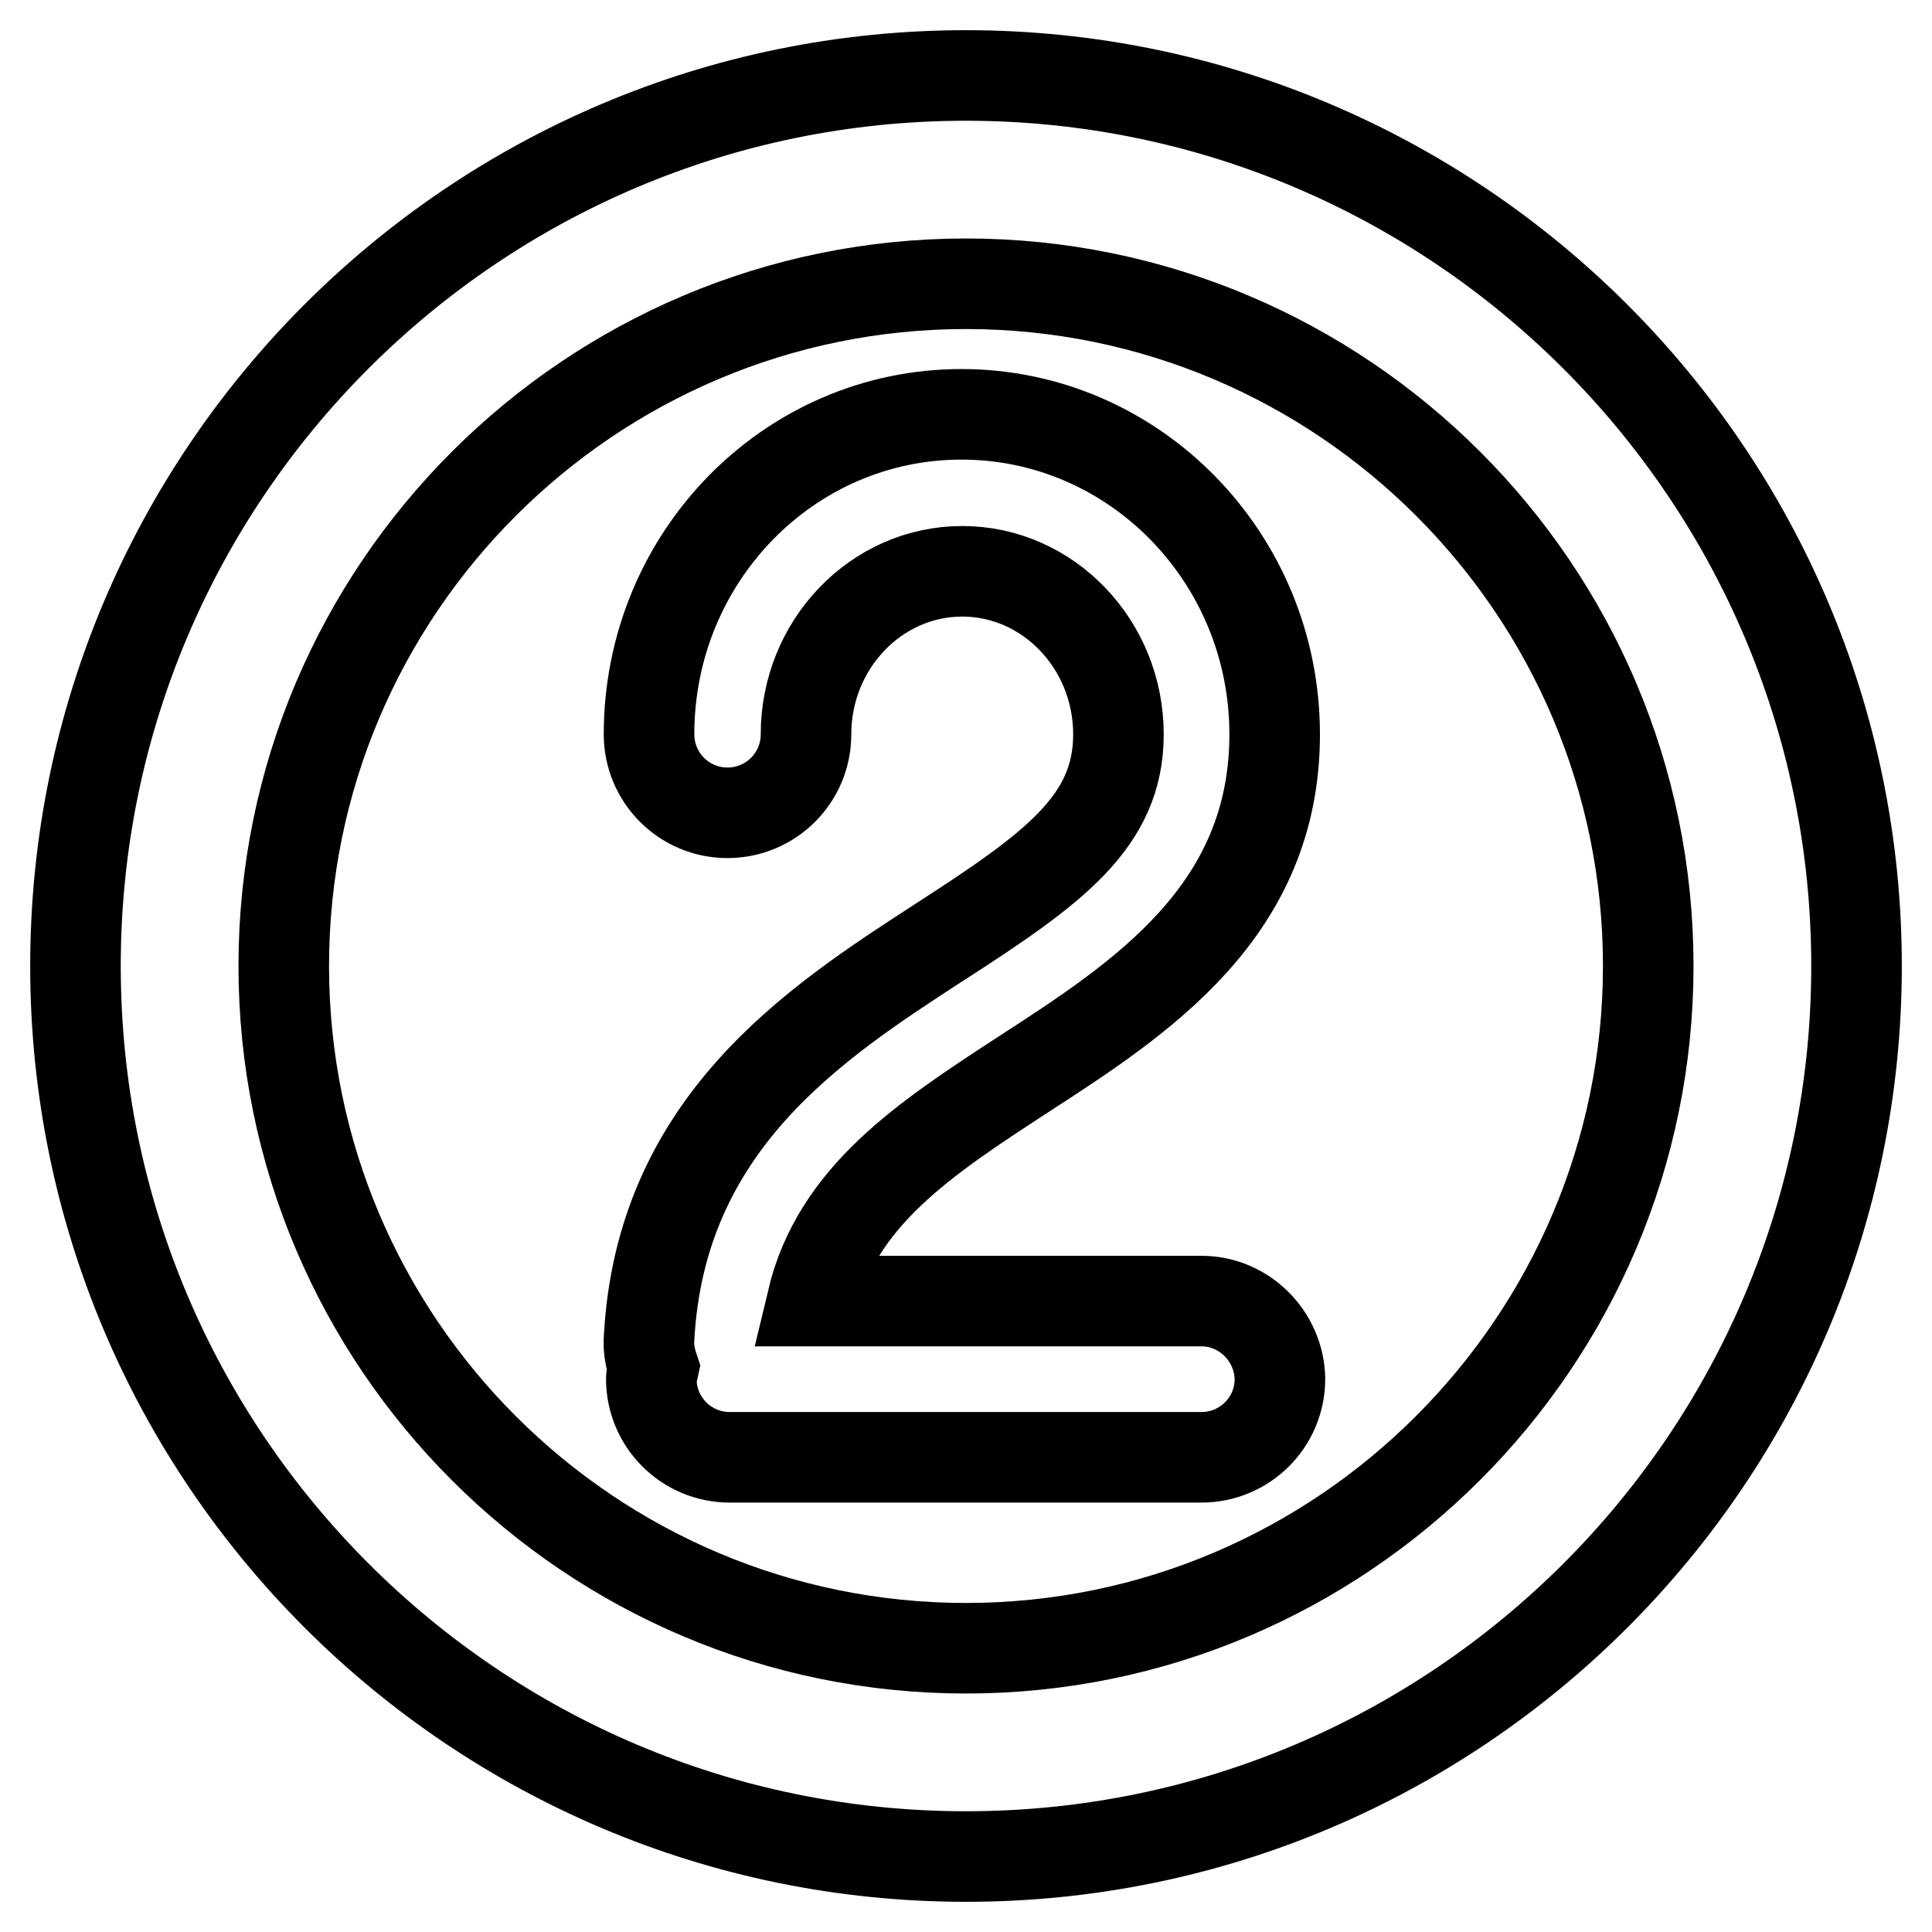
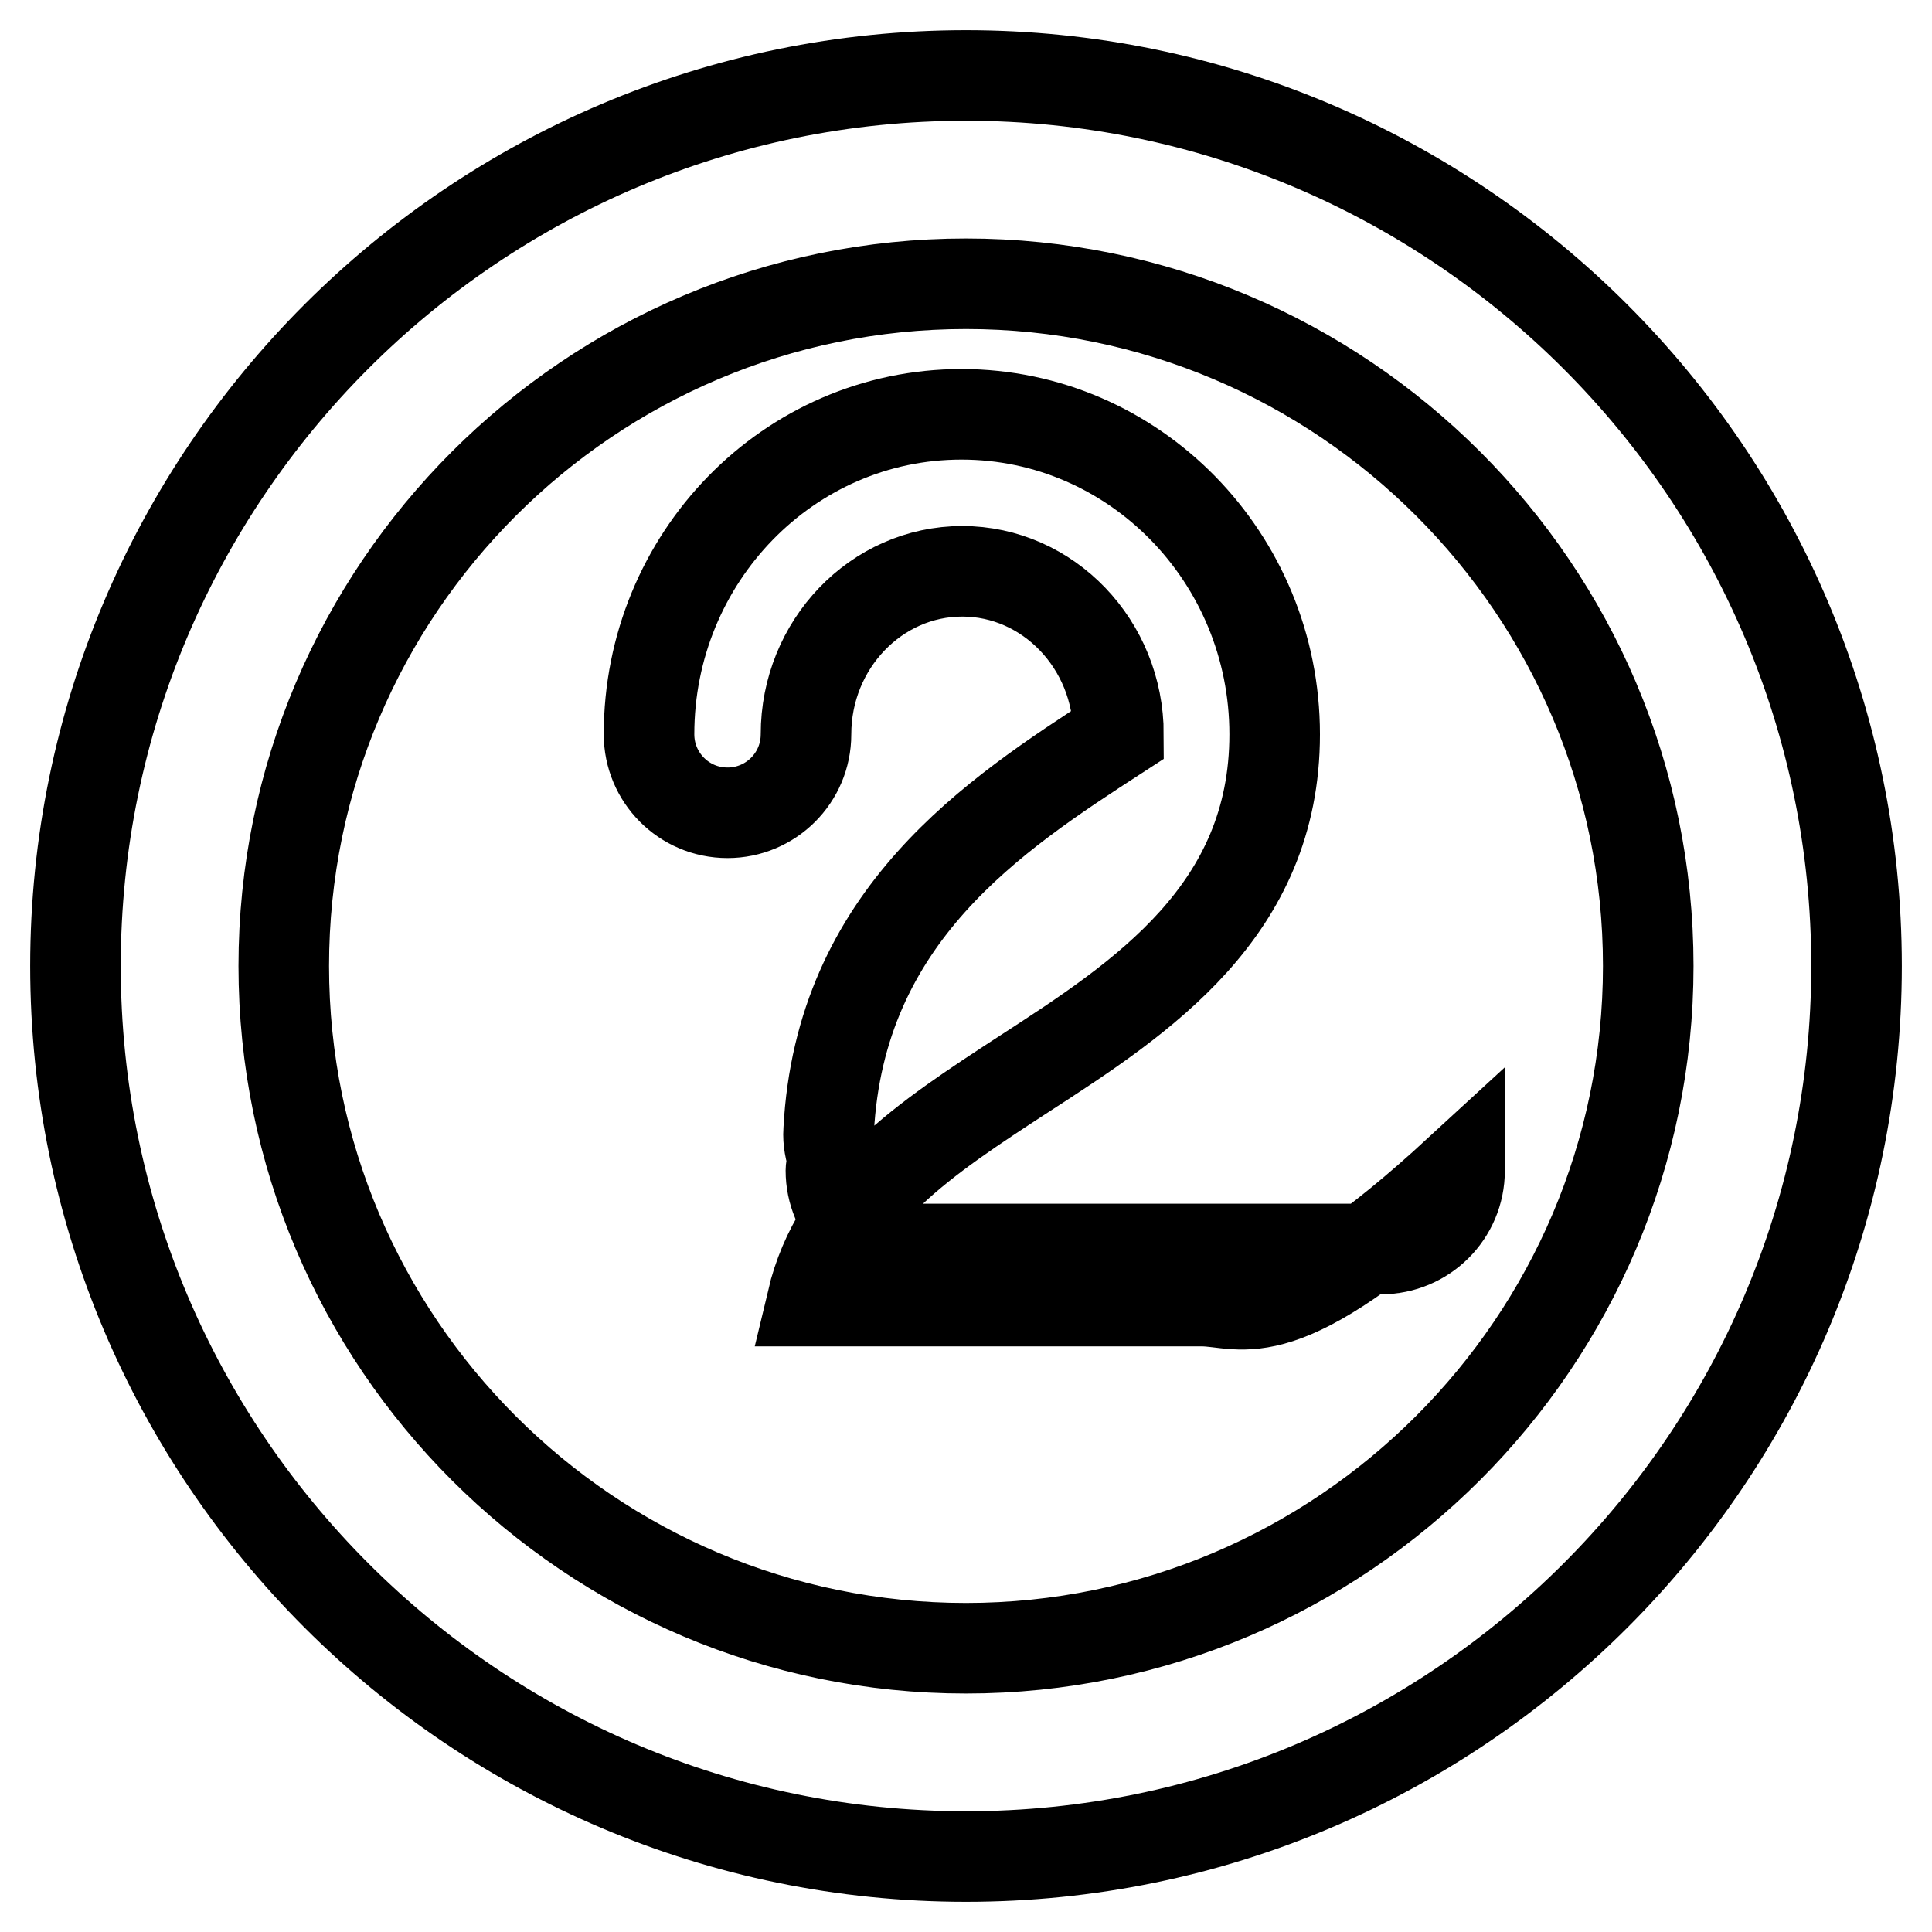
<svg xmlns="http://www.w3.org/2000/svg" version="1.1" x="0px" y="0px" viewBox="0 0 256 256" enable-background="new 0 0 256 256" xml:space="preserve">
  <g>
-     <path stroke-width="12" fill-opacity="0" stroke="#000000" d="M128,10C62.9,10,10,62.9,10,128c0,65.1,52.9,118,118,118c65.1,0,118-52.9,118-118C246,62.9,193,10,128,10z  M128,218.4c-49.8,0-90.4-40.5-90.4-90.4S78.2,37.6,128,37.6c49.8,0,90.4,40.5,90.4,90.4C218.4,177.8,177.8,218.4,128,218.4z  M159.2,172.4h-51.6c3.3-13.9,14.9-21.5,28.1-30.1c15.6-10.1,33.2-21.6,33.2-45c0-23.4-18.6-42.4-41.5-42.4S86,73.9,86,97.3 c0,5.7,4.6,10.4,10.4,10.4c5.7,0,10.4-4.6,10.4-10.4c0-11.9,9.3-21.6,20.7-21.6c11.4,0,20.7,9.7,20.7,21.6 c0,11.6-8.6,17.8-23.8,27.6c-16.5,10.7-36.9,24-38.4,52.5c-0.1,1.4,0.2,2.7,0.6,3.9c-0.1,0.5-0.3,0.9-0.3,1.4 c0,5.7,4.6,10.4,10.4,10.4h62.5c5.7,0,10.4-4.6,10.4-10.4C169.5,177.1,164.9,172.4,159.2,172.4L159.2,172.4z" />
+     <path stroke-width="12" fill-opacity="0" stroke="#000000" d="M128,10C62.9,10,10,62.9,10,128c0,65.1,52.9,118,118,118c65.1,0,118-52.9,118-118C246,62.9,193,10,128,10z  M128,218.4c-49.8,0-90.4-40.5-90.4-90.4S78.2,37.6,128,37.6c49.8,0,90.4,40.5,90.4,90.4C218.4,177.8,177.8,218.4,128,218.4z  M159.2,172.4h-51.6c3.3-13.9,14.9-21.5,28.1-30.1c15.6-10.1,33.2-21.6,33.2-45c0-23.4-18.6-42.4-41.5-42.4S86,73.9,86,97.3 c0,5.7,4.6,10.4,10.4,10.4c5.7,0,10.4-4.6,10.4-10.4c0-11.9,9.3-21.6,20.7-21.6c11.4,0,20.7,9.7,20.7,21.6 c-16.5,10.7-36.9,24-38.4,52.5c-0.1,1.4,0.2,2.7,0.6,3.9c-0.1,0.5-0.3,0.9-0.3,1.4 c0,5.7,4.6,10.4,10.4,10.4h62.5c5.7,0,10.4-4.6,10.4-10.4C169.5,177.1,164.9,172.4,159.2,172.4L159.2,172.4z" />
  </g>
</svg>